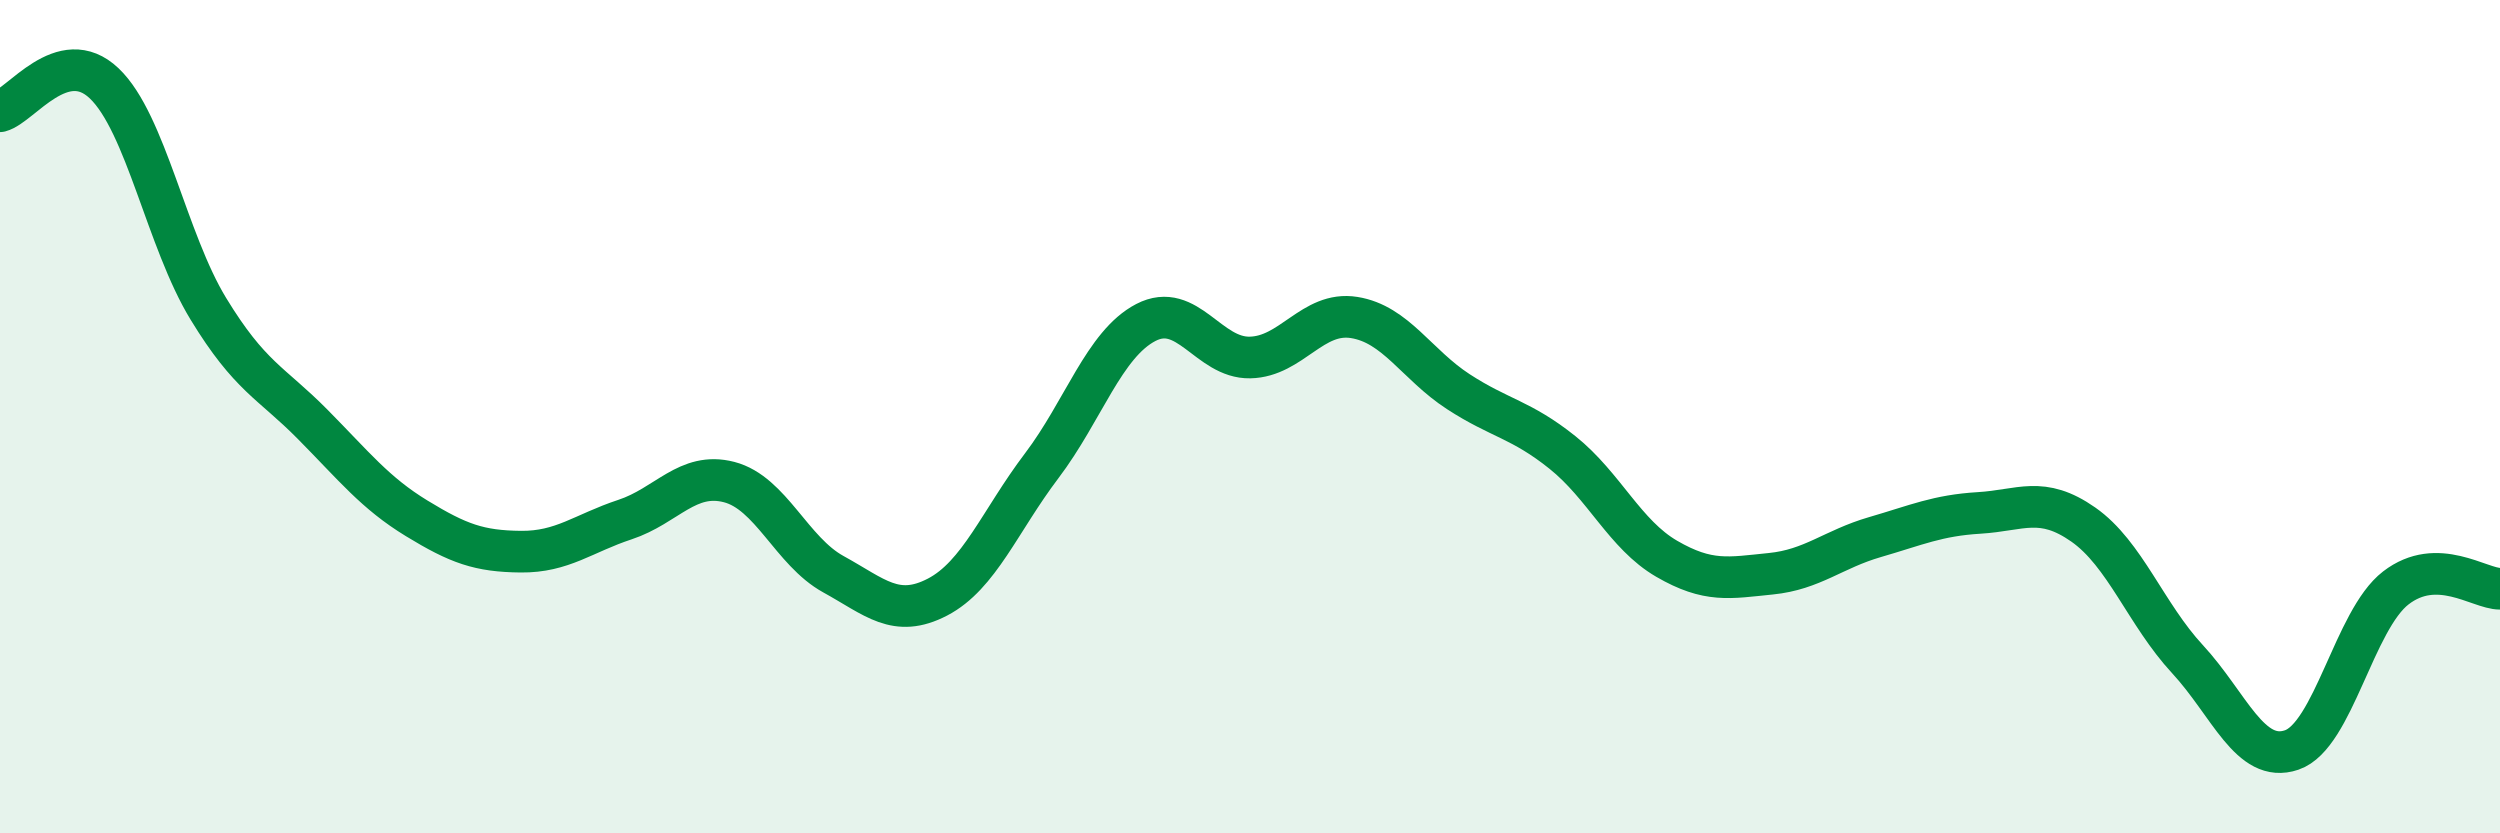
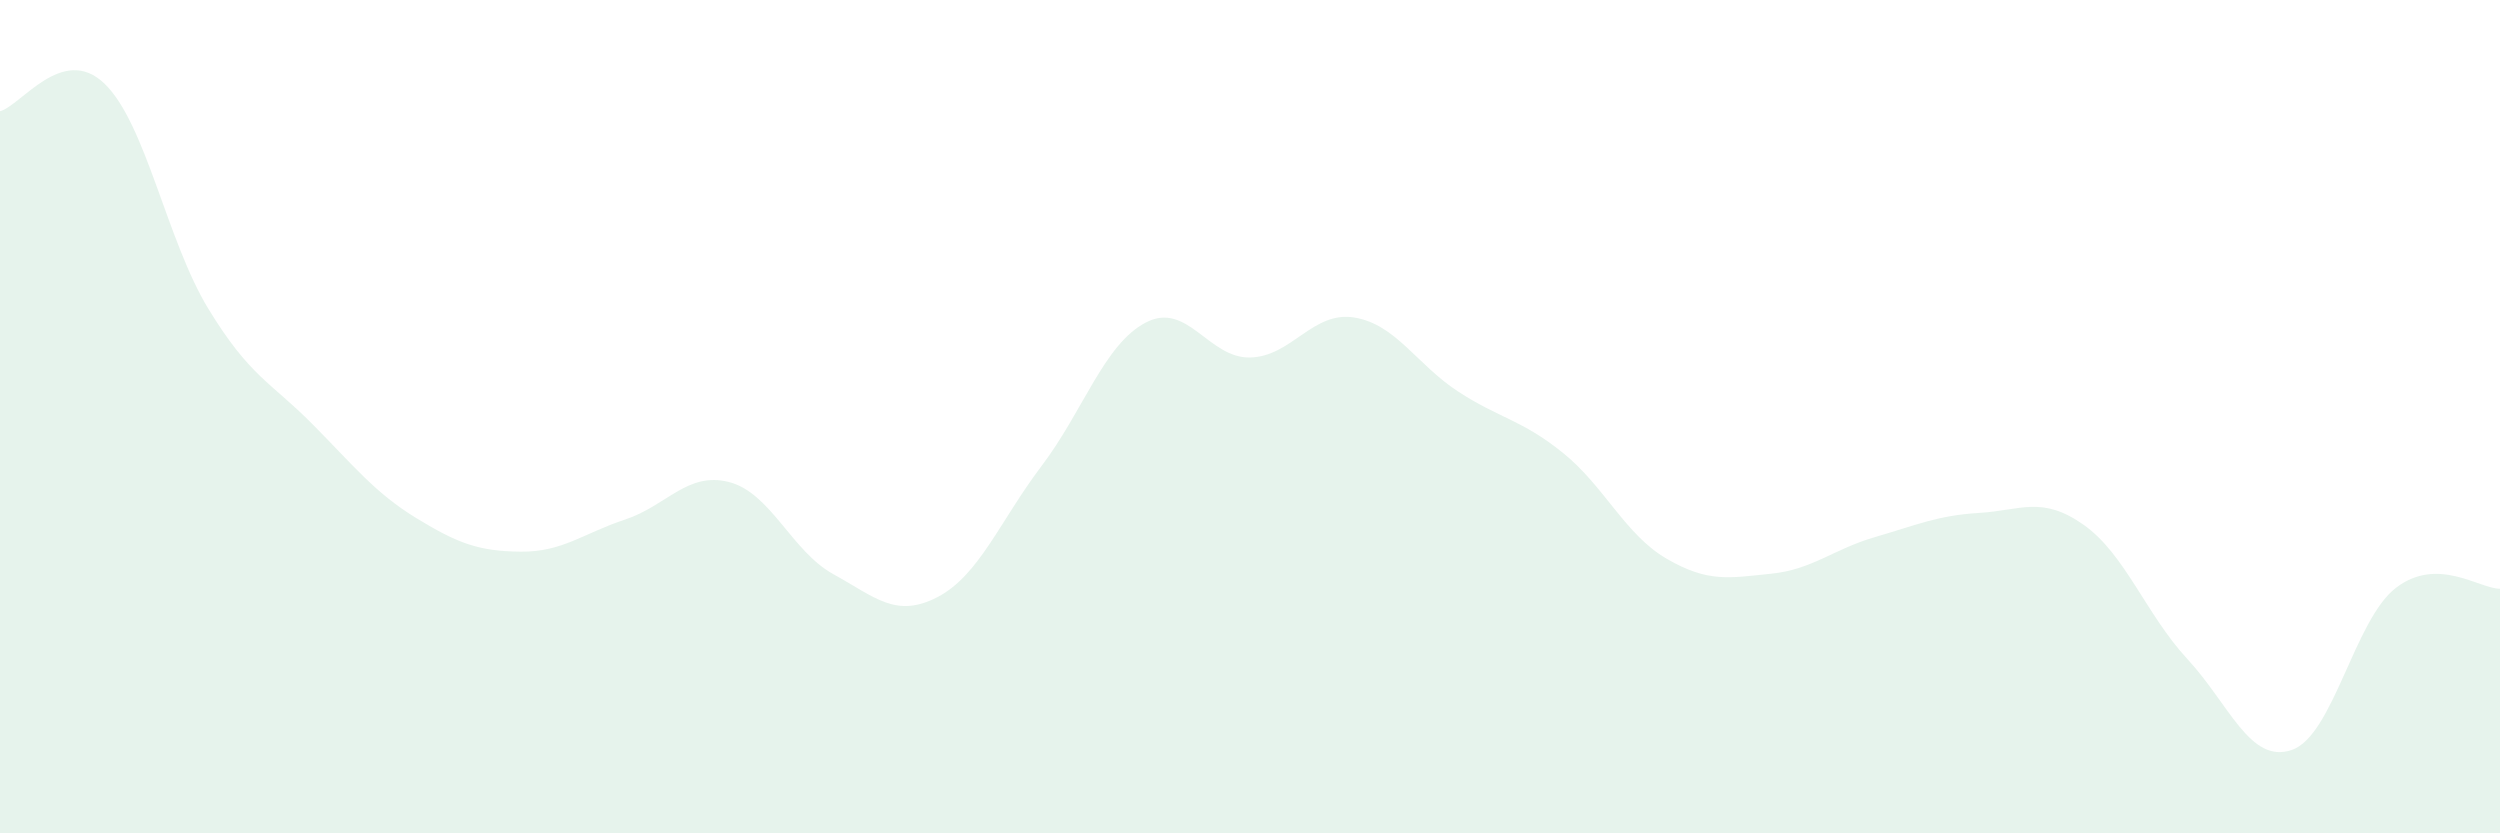
<svg xmlns="http://www.w3.org/2000/svg" width="60" height="20" viewBox="0 0 60 20">
  <path d="M 0,2.67 C 0.5,2.54 1.5,1.05 2.5,2 C 3.5,2.95 4,5.77 5,7.41 C 6,9.05 6.5,9.17 7.5,10.18 C 8.5,11.19 9,11.83 10,12.44 C 11,13.05 11.5,13.23 12.5,13.24 C 13.5,13.25 14,12.8 15,12.47 C 16,12.14 16.5,11.31 17.5,11.57 C 18.5,11.83 19,13.23 20,13.78 C 21,14.33 21.5,14.85 22.5,14.33 C 23.5,13.81 24,12.5 25,11.18 C 26,9.86 26.5,8.26 27.5,7.74 C 28.5,7.22 29,8.6 30,8.58 C 31,8.56 31.5,7.46 32.5,7.62 C 33.5,7.78 34,8.75 35,9.4 C 36,10.05 36.5,10.06 37.5,10.86 C 38.5,11.66 39,12.83 40,13.41 C 41,13.99 41.5,13.87 42.5,13.77 C 43.5,13.67 44,13.18 45,12.89 C 46,12.6 46.5,12.37 47.5,12.31 C 48.5,12.25 49,11.89 50,12.59 C 51,13.29 51.5,14.74 52.5,15.82 C 53.5,16.9 54,18.34 55,18 C 56,17.66 56.5,14.88 57.5,14.11 C 58.5,13.34 59.5,14.13 60,14.13L60 20L0 20Z" fill="#008740" opacity="0.1" stroke-linecap="round" stroke-linejoin="round" />
-   <path d="M 0,2.67 C 0.5,2.54 1.5,1.05 2.5,2 C 3.5,2.95 4,5.77 5,7.41 C 6,9.05 6.5,9.17 7.5,10.18 C 8.5,11.19 9,11.83 10,12.44 C 11,13.05 11.5,13.23 12.5,13.24 C 13.5,13.25 14,12.8 15,12.47 C 16,12.14 16.5,11.31 17.5,11.57 C 18.5,11.83 19,13.23 20,13.78 C 21,14.33 21.5,14.85 22.5,14.33 C 23.5,13.81 24,12.5 25,11.18 C 26,9.86 26.5,8.26 27.5,7.74 C 28.5,7.22 29,8.6 30,8.58 C 31,8.56 31.5,7.46 32.5,7.62 C 33.5,7.78 34,8.75 35,9.4 C 36,10.05 36.5,10.06 37.5,10.86 C 38.5,11.66 39,12.83 40,13.41 C 41,13.99 41.5,13.87 42.5,13.77 C 43.5,13.67 44,13.18 45,12.89 C 46,12.6 46.5,12.37 47.5,12.31 C 48.5,12.25 49,11.89 50,12.59 C 51,13.29 51.5,14.74 52.5,15.82 C 53.5,16.9 54,18.34 55,18 C 56,17.66 56.5,14.88 57.5,14.11 C 58.5,13.34 59.5,14.13 60,14.13" stroke="#008740" stroke-width="1" fill="none" stroke-linecap="round" stroke-linejoin="round" />
</svg>